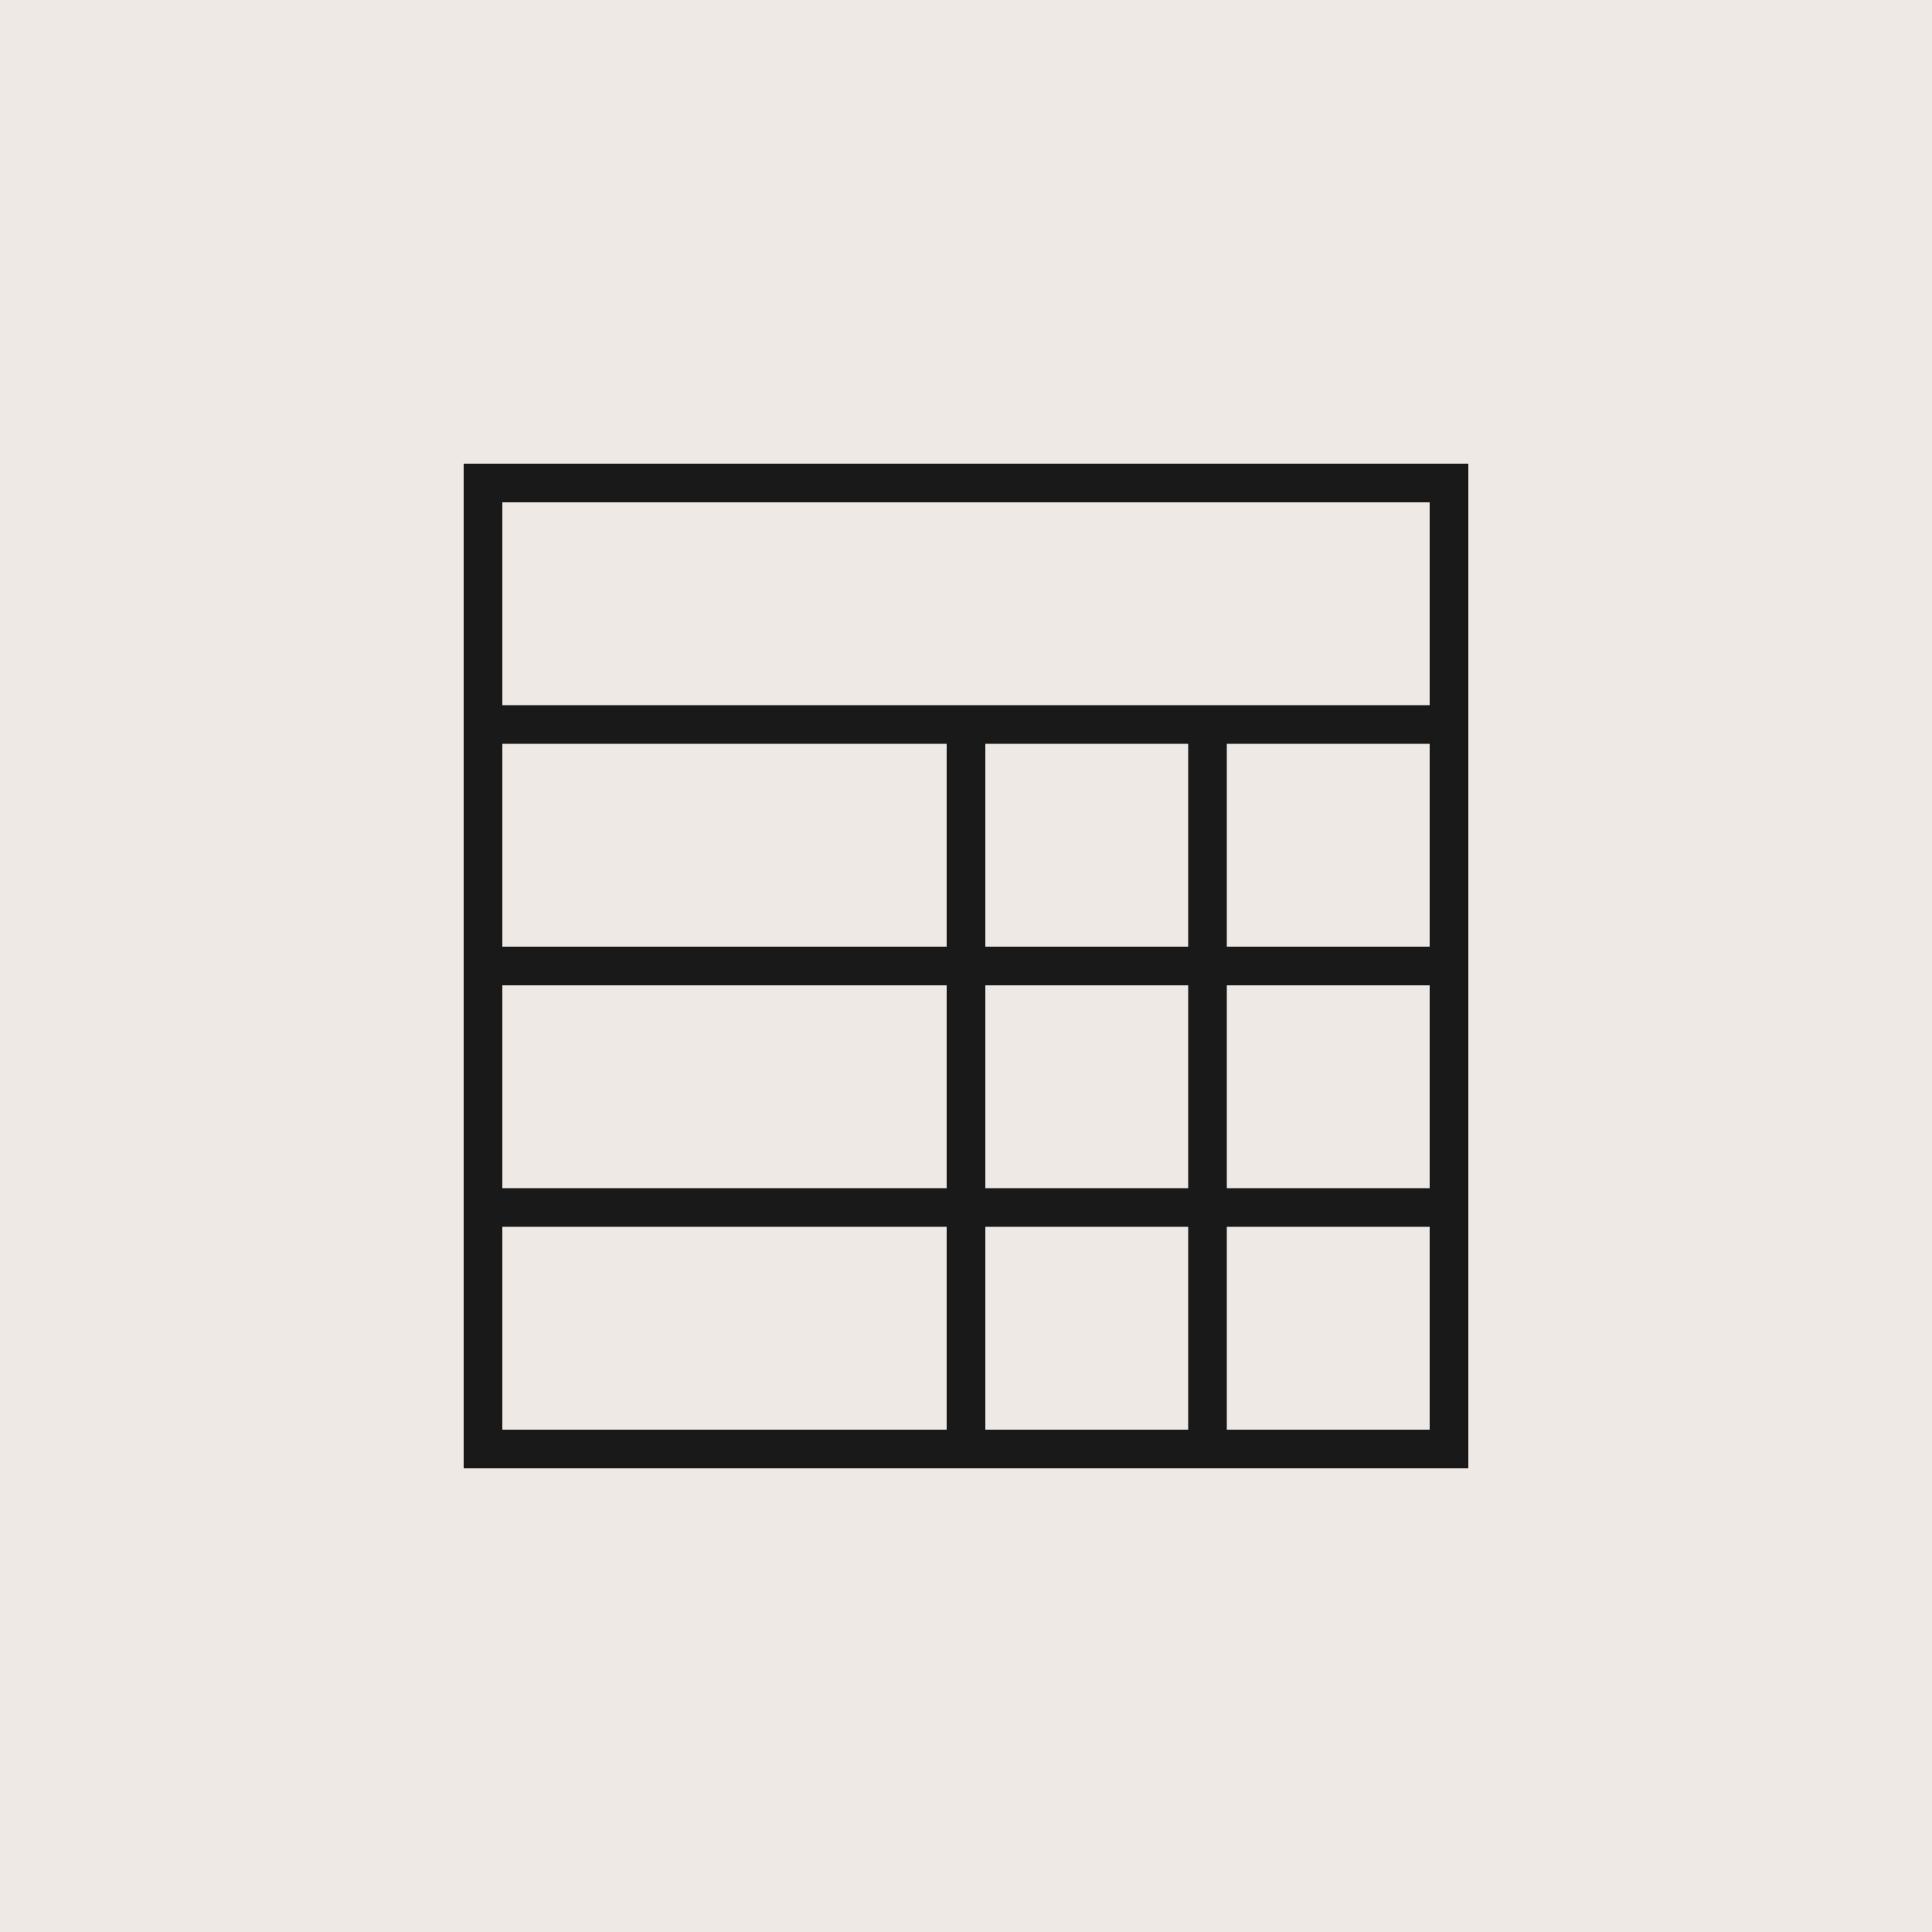
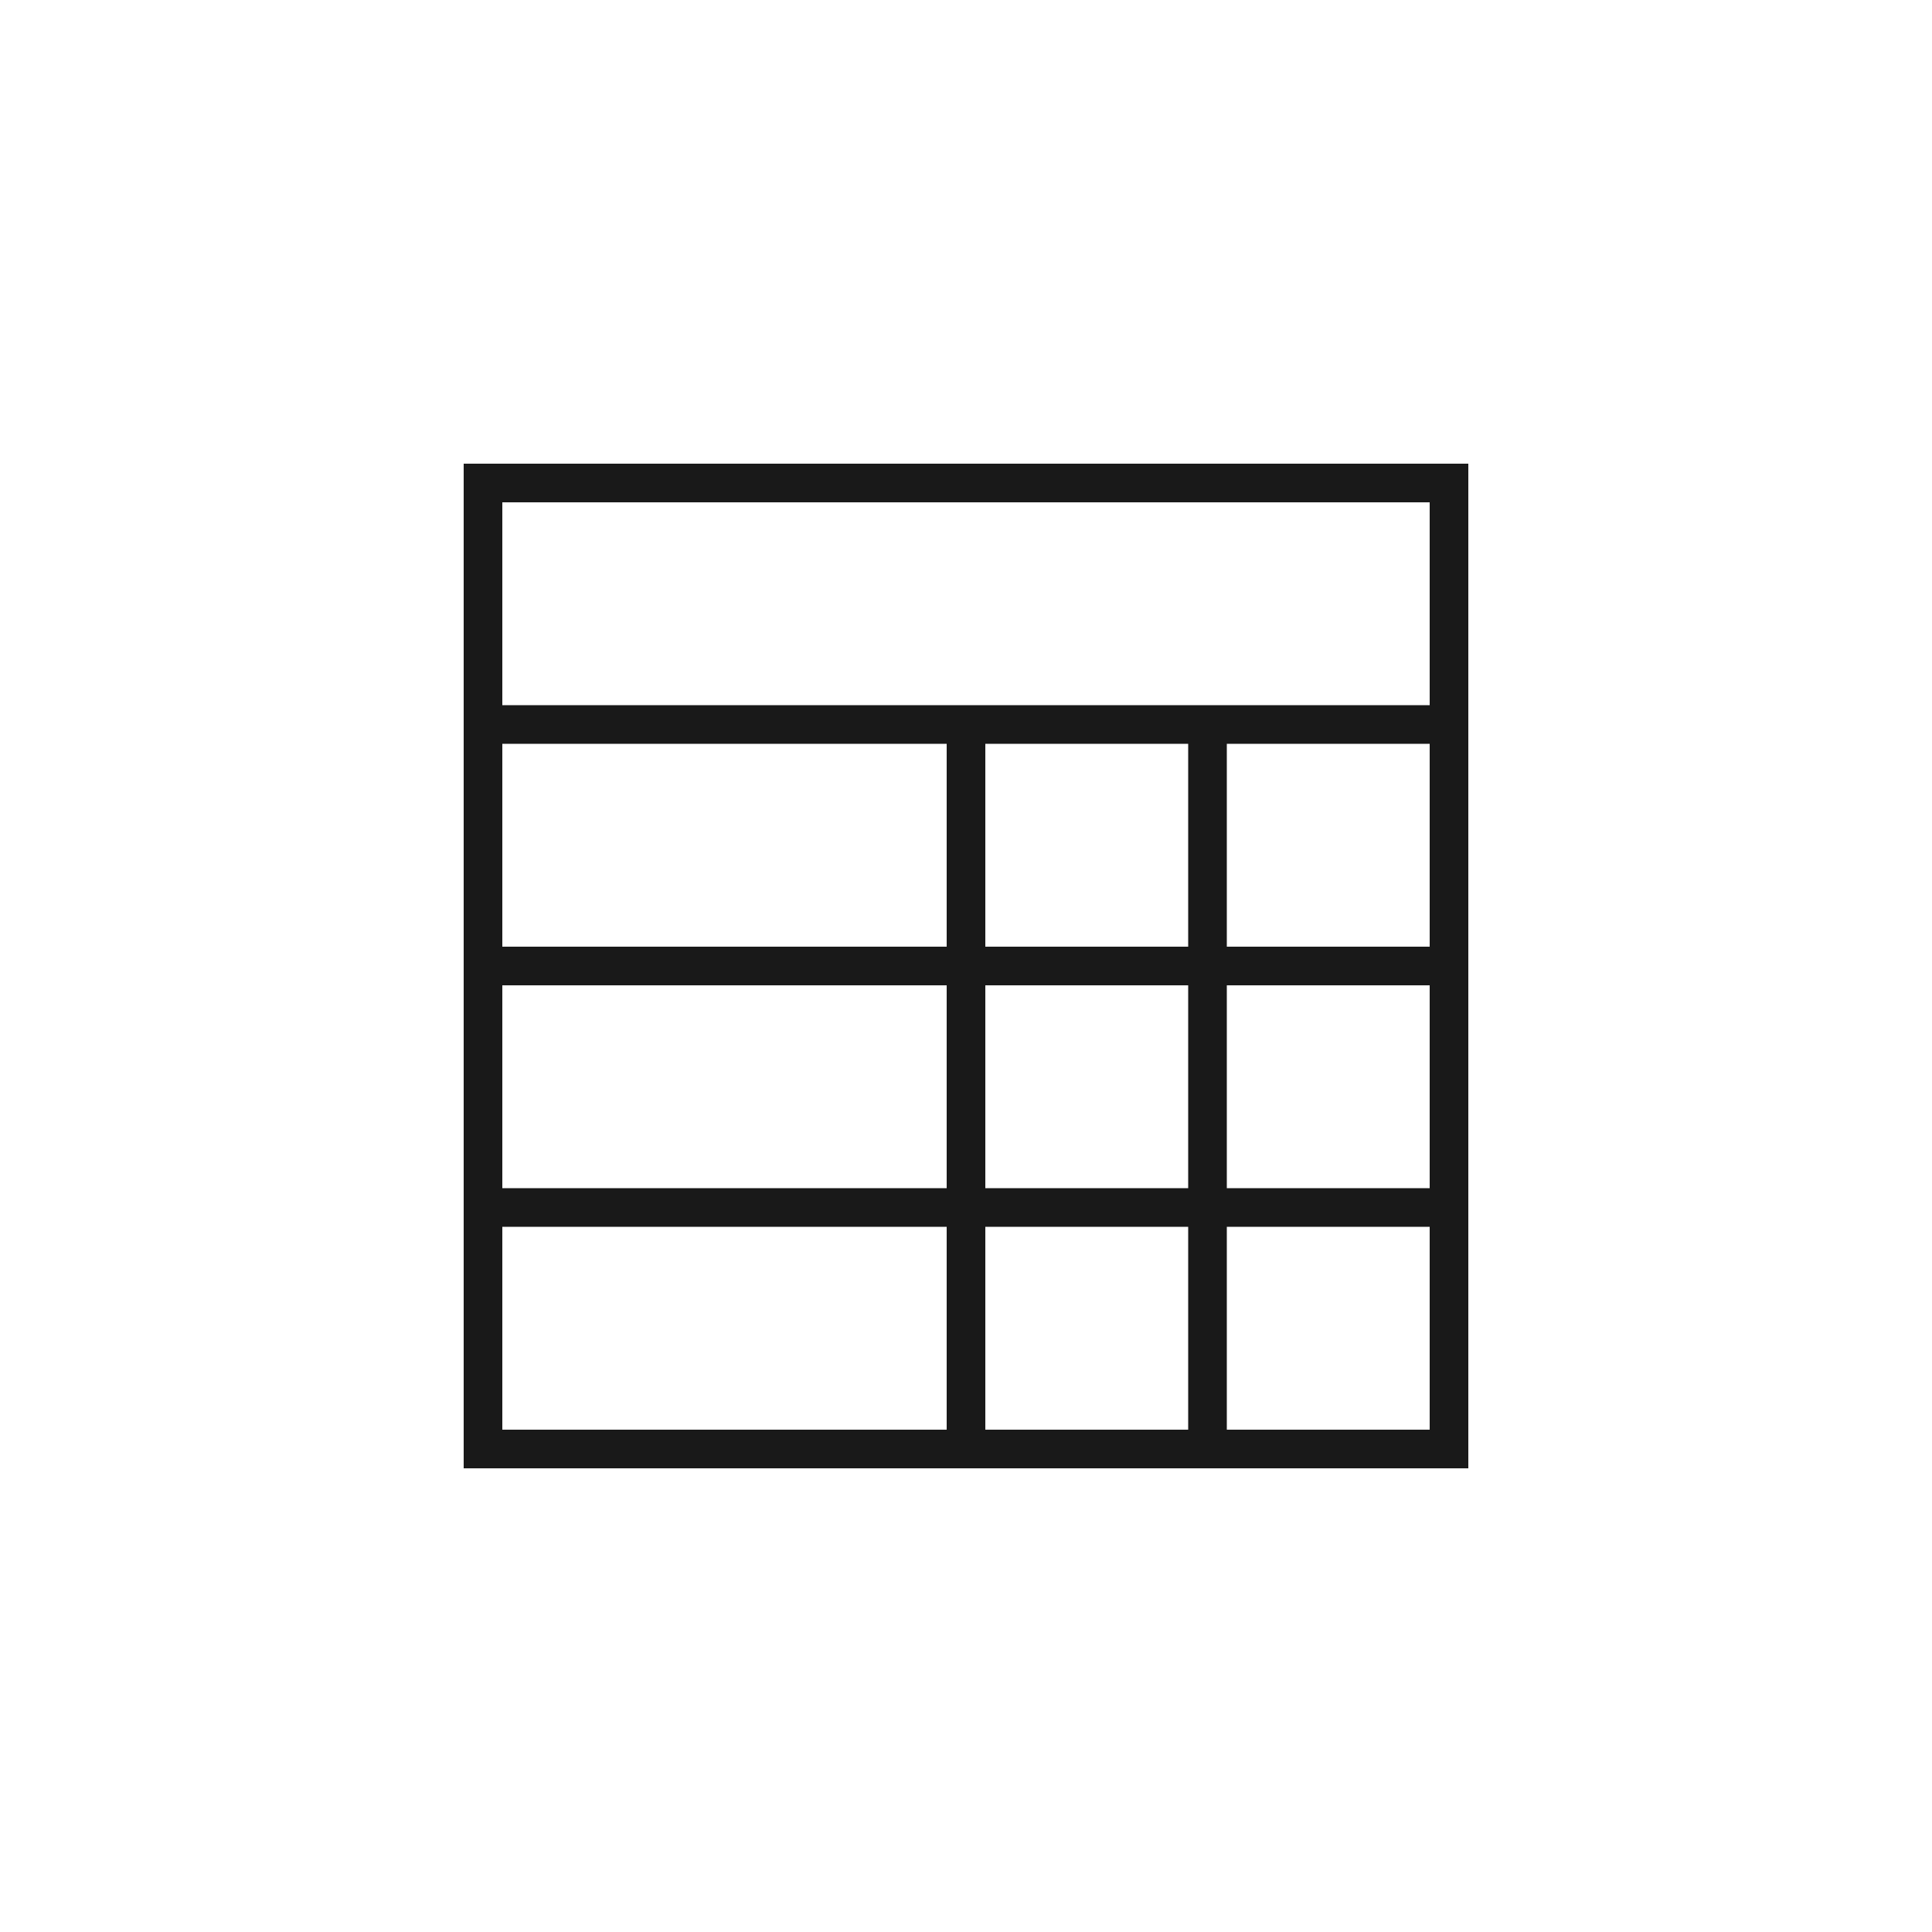
<svg xmlns="http://www.w3.org/2000/svg" width="100" height="100" fill="none">
-   <path fill="#EEE9E4" d="M0 0h100v100H0z" />
  <path stroke="#191919" stroke-width="2" d="M25 75V25h50v50zm0-37.5h50M25 50h50M25 62.5h50m-25-25V75m12.5-37.5V75" />
</svg>